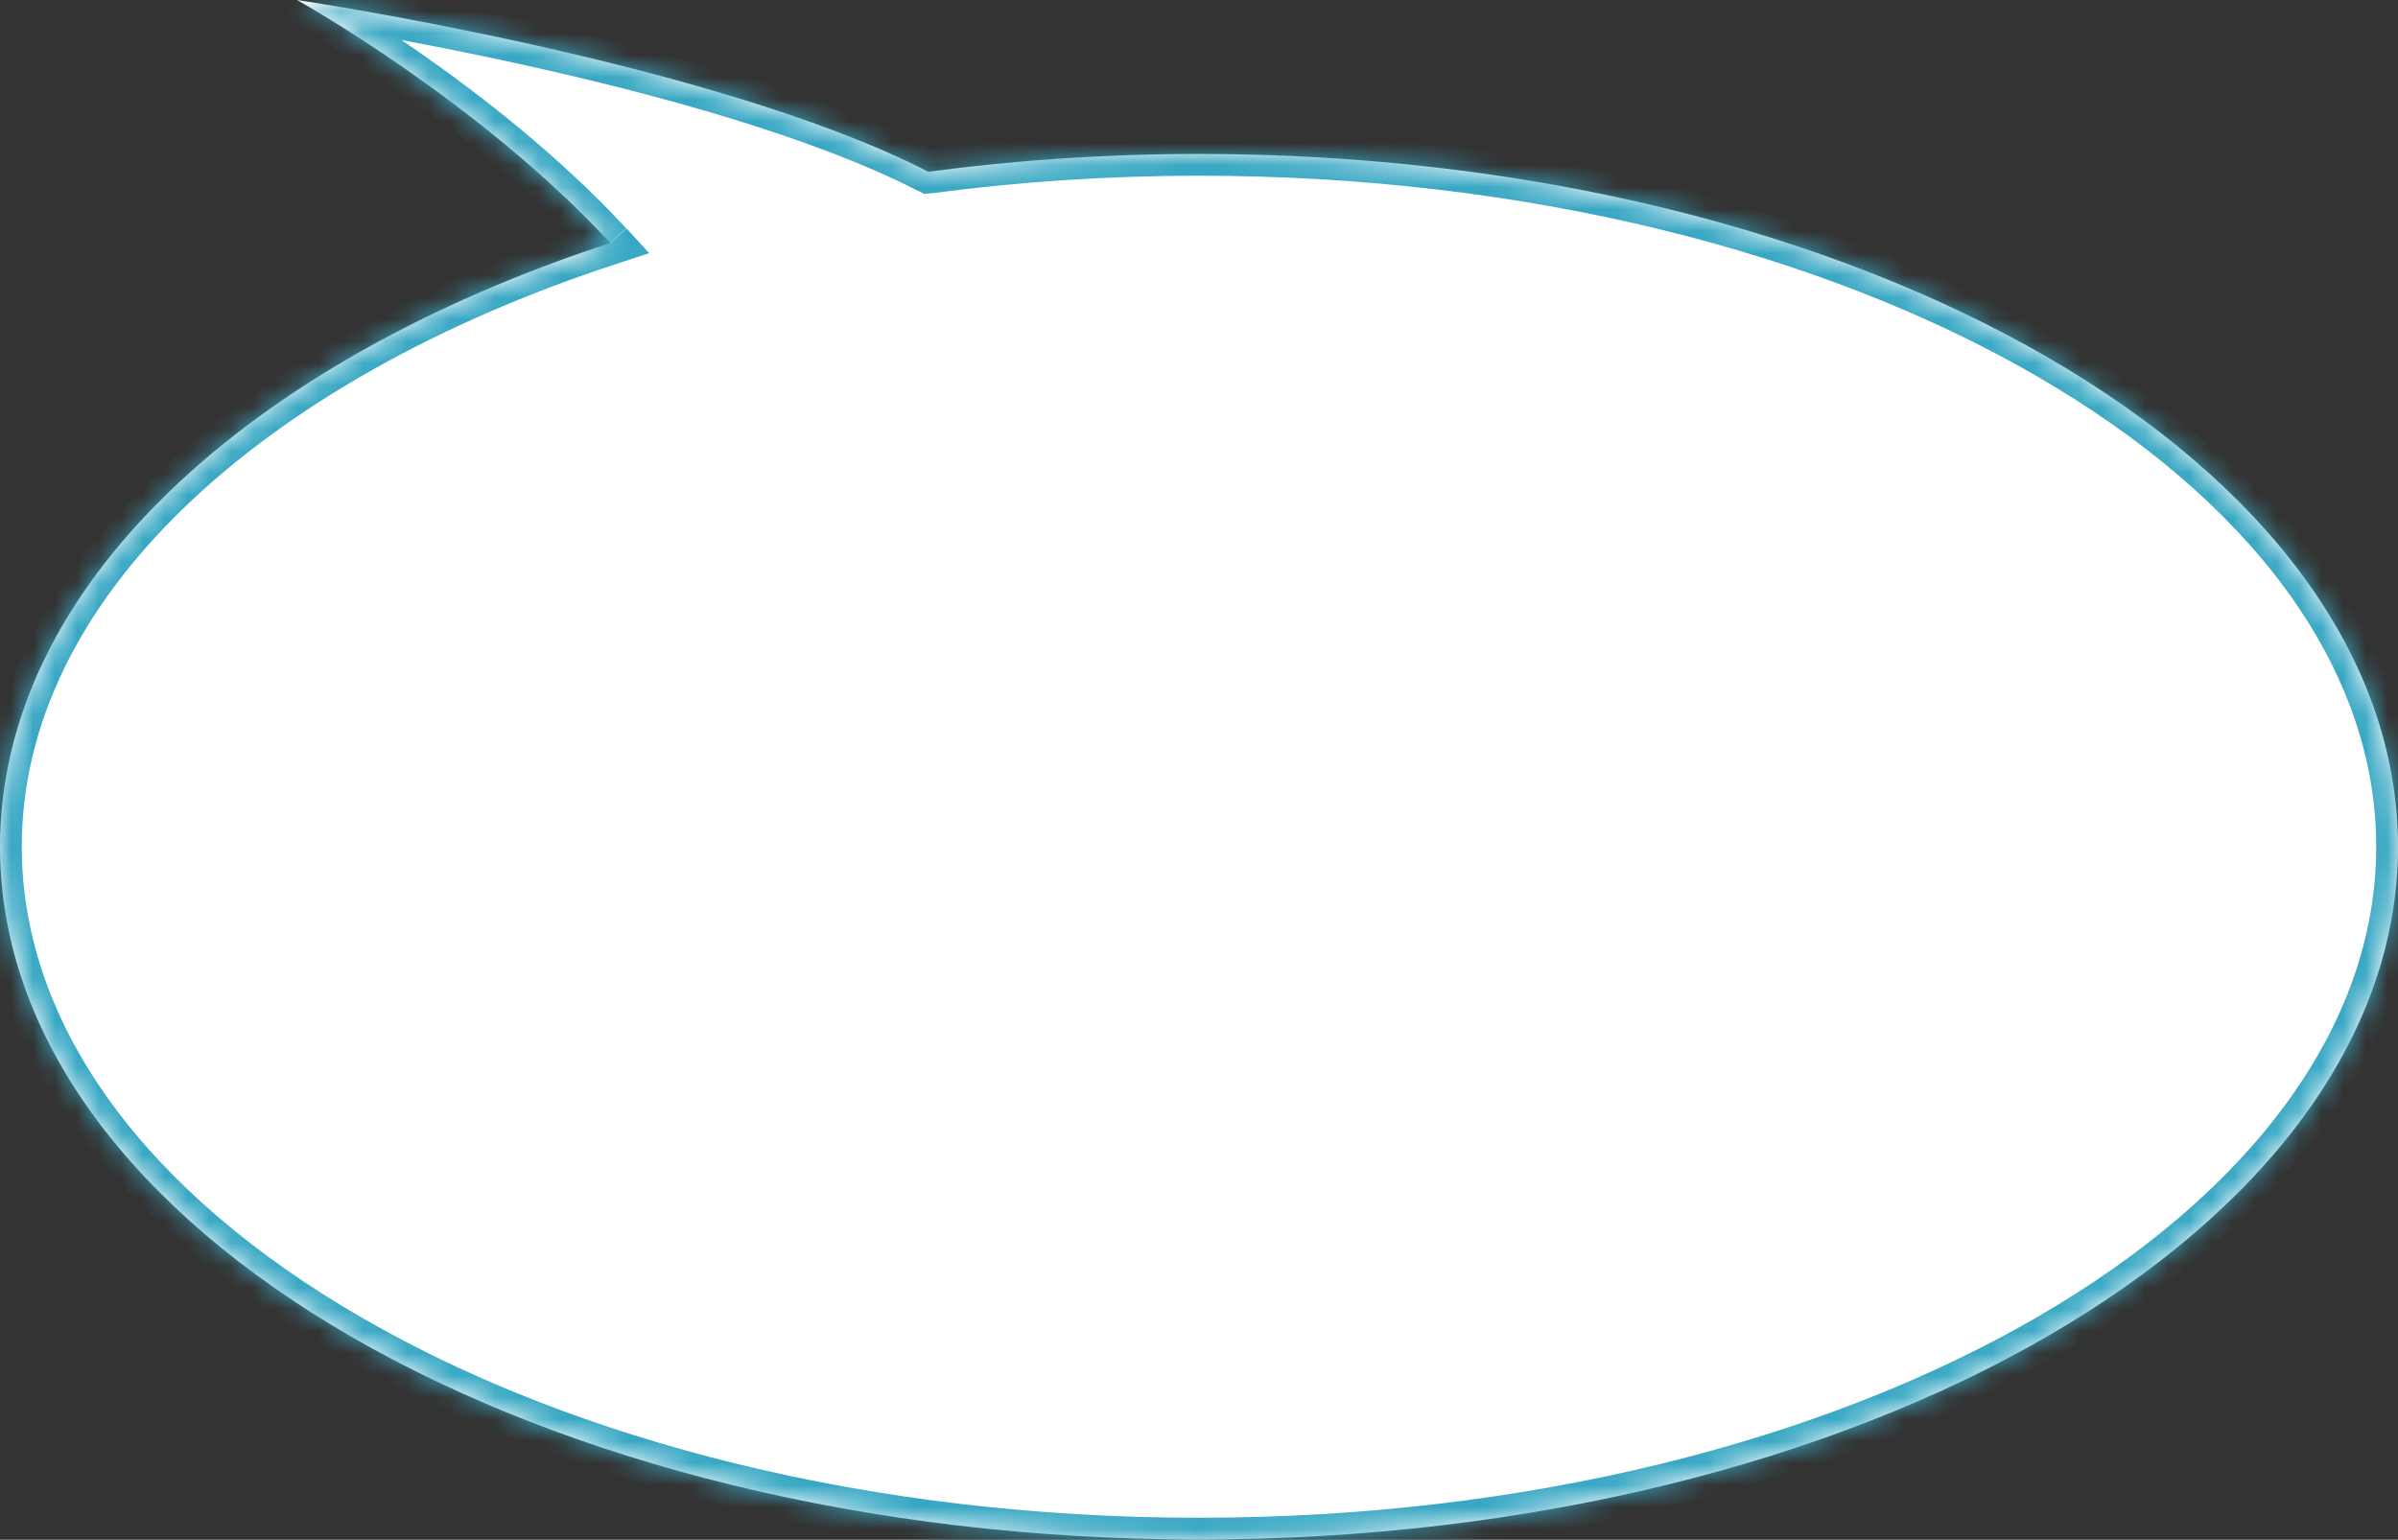
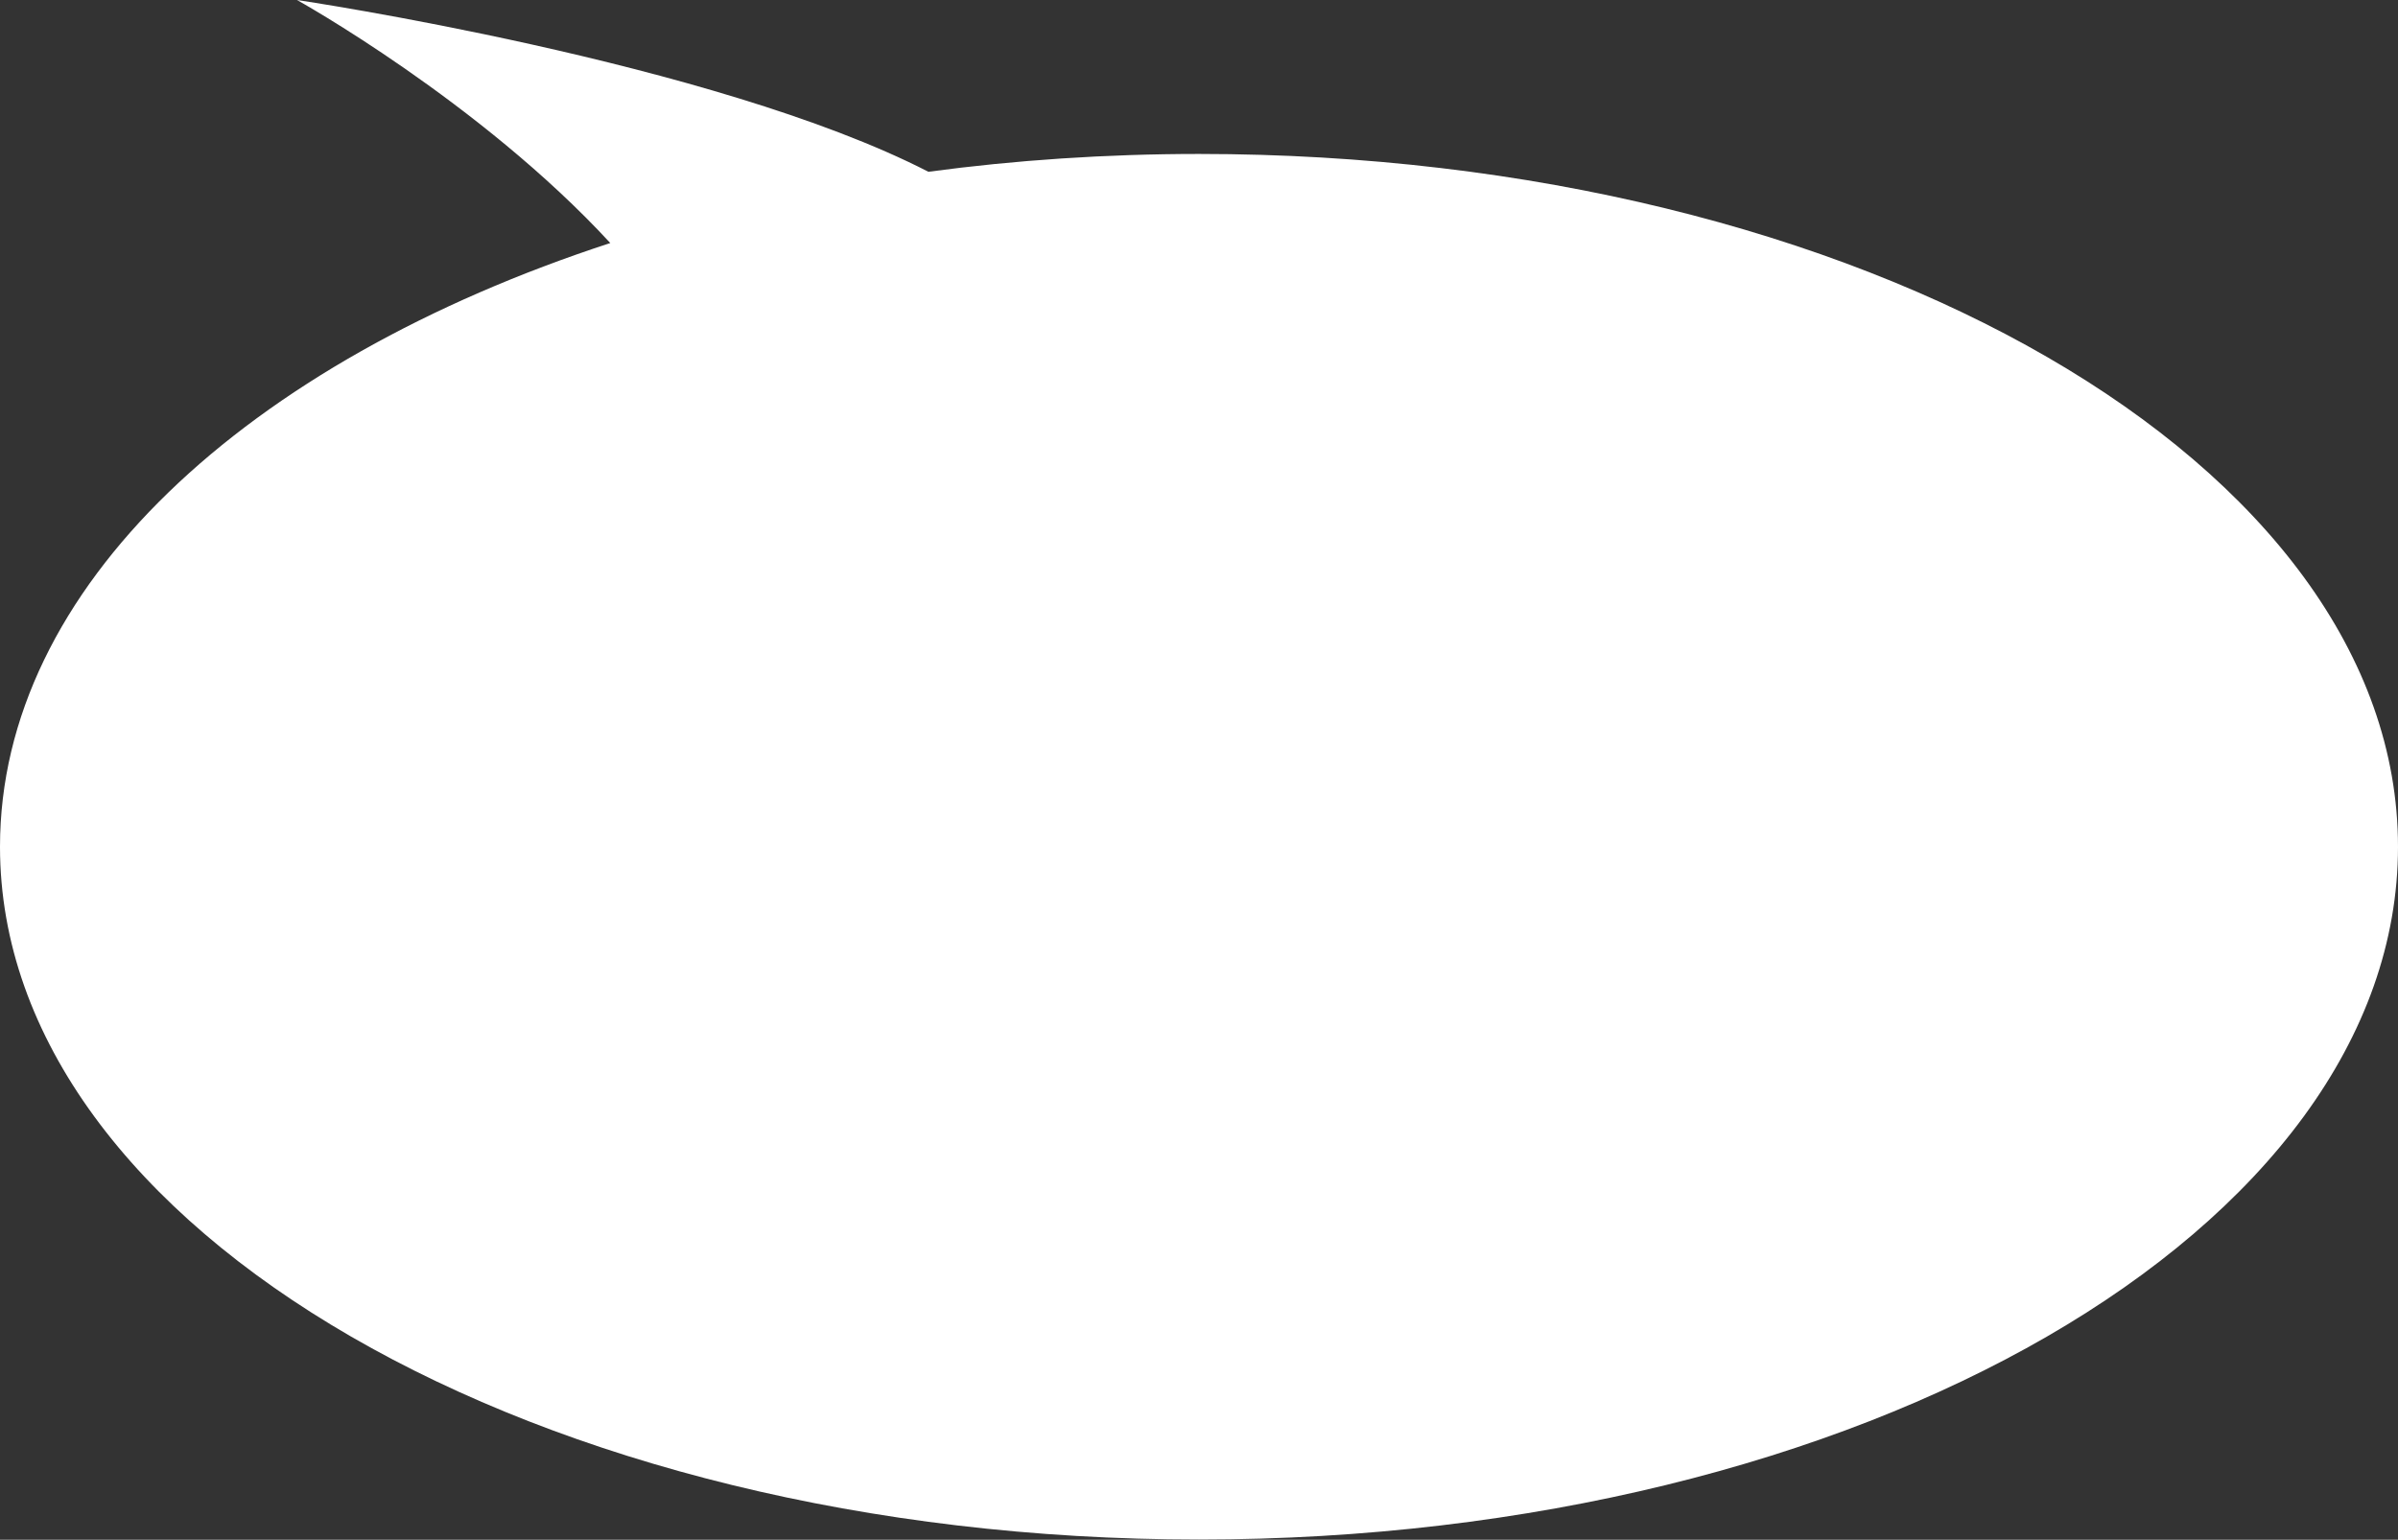
<svg xmlns="http://www.w3.org/2000/svg" id="a" viewBox="0 0 109 70.01">
  <rect x="0" y="0" width="109" height="70.01" fill="#333333" stroke="none" />
  <defs>
    <style>.d{mask:url(#b);}.e{fill:#fff;fill-rule:evenodd;}.f{fill:#39a8c4;}</style>
    <mask id="b" x="-.99" y="-.98" width="110.97" height="71.96" maskUnits="userSpaceOnUse">
      <g id="c">
-         <path class="e" d="M27.74,11.05C11.18,16.46,0,26.72,0,38.5c0,17.4,24.4,31.5,54.5,31.5s54.5-14.1,54.5-31.5S84.6,7,54.5,7c-4.23,0-8.35,.28-12.3,.81C32.44,2.8,13.5,0,13.5,0c0,0,8.3,4.61,14.24,11.05Z" />
-       </g>
+         </g>
    </mask>
  </defs>
  <path class="e" d="M27.74,11.05C11.18,16.46,0,26.72,0,38.5c0,17.4,24.4,31.5,54.5,31.5s54.5-14.1,54.5-31.5S84.6,7,54.5,7c-4.23,0-8.35,.28-12.3,.81C32.44,2.8,13.5,0,13.5,0c0,0,8.3,4.61,14.24,11.05Z" />
  <g class="d">
    <path class="f" d="M27.74,11.05l.31,.94,1.46-.48-1.04-1.13-.73,.67Zm14.46-3.25l-.45,.88,.27,.14,.31-.04-.13-.98ZM13.5,0l.14-.98-.62,1.84,.48-.86ZM.99,38.5c0-5.55,2.63-10.82,7.36-15.4,4.73-4.58,11.52-8.44,19.7-11.11l-.61-1.88c-8.38,2.74-15.46,6.72-20.46,11.56C1.97,26.53-.99,32.28-.99,38.5H.99Zm53.51,30.51c-14.91,0-28.36-3.49-38.04-9.09C6.74,54.31,.99,46.7,.99,38.5H-.99c0,9.2,6.44,17.34,16.46,23.13,10.04,5.8,23.84,9.36,39.03,9.36v-1.97Zm53.51-30.51c0,8.2-5.76,15.81-15.47,21.42-9.69,5.6-23.14,9.09-38.04,9.09v1.97c15.19,0,28.99-3.56,39.03-9.36,10.01-5.79,16.46-13.93,16.46-23.13h-1.97ZM54.5,7.99c14.91,0,28.36,3.49,38.04,9.09,9.71,5.61,15.47,13.22,15.47,21.42h1.97c0-9.2-6.44-17.34-16.46-23.13-10.04-5.8-23.84-9.36-39.03-9.36v1.97Zm-12.17,.8c3.91-.52,7.98-.8,12.17-.8v-1.97c-4.27,0-8.43,.28-12.43,.81l.26,1.96ZM13.5,0q-.14,.98-.14,.98h.05l.16,.03c.14,.02,.35,.05,.61,.1,.53,.09,1.31,.21,2.26,.38,1.92,.34,4.58,.84,7.54,1.5,5.95,1.32,13.02,3.25,17.77,5.7l.9-1.75c-5-2.57-12.28-4.54-18.24-5.87C21.41,.4,18.72-.11,16.78-.46c-.97-.17-1.75-.3-2.29-.39-.27-.04-.48-.08-.62-.1l-.16-.02h-.06s0,0-.14,.97Zm14.96,10.38c-3.04-3.29-6.66-6.1-9.51-8.08-1.43-.99-2.67-1.78-3.55-2.32-.44-.27-.8-.48-1.04-.62-.12-.07-.22-.13-.28-.16l-.07-.04h-.03v-.02h0s0,0-.48,.86q-.48,.86-.48,.86h.02l.07,.05c.06,.03,.15,.08,.26,.15,.23,.14,.57,.34,1,.6,.86,.52,2.06,1.29,3.45,2.26,2.79,1.94,6.28,4.65,9.18,7.8l1.45-1.34Z" />
  </g>
</svg>